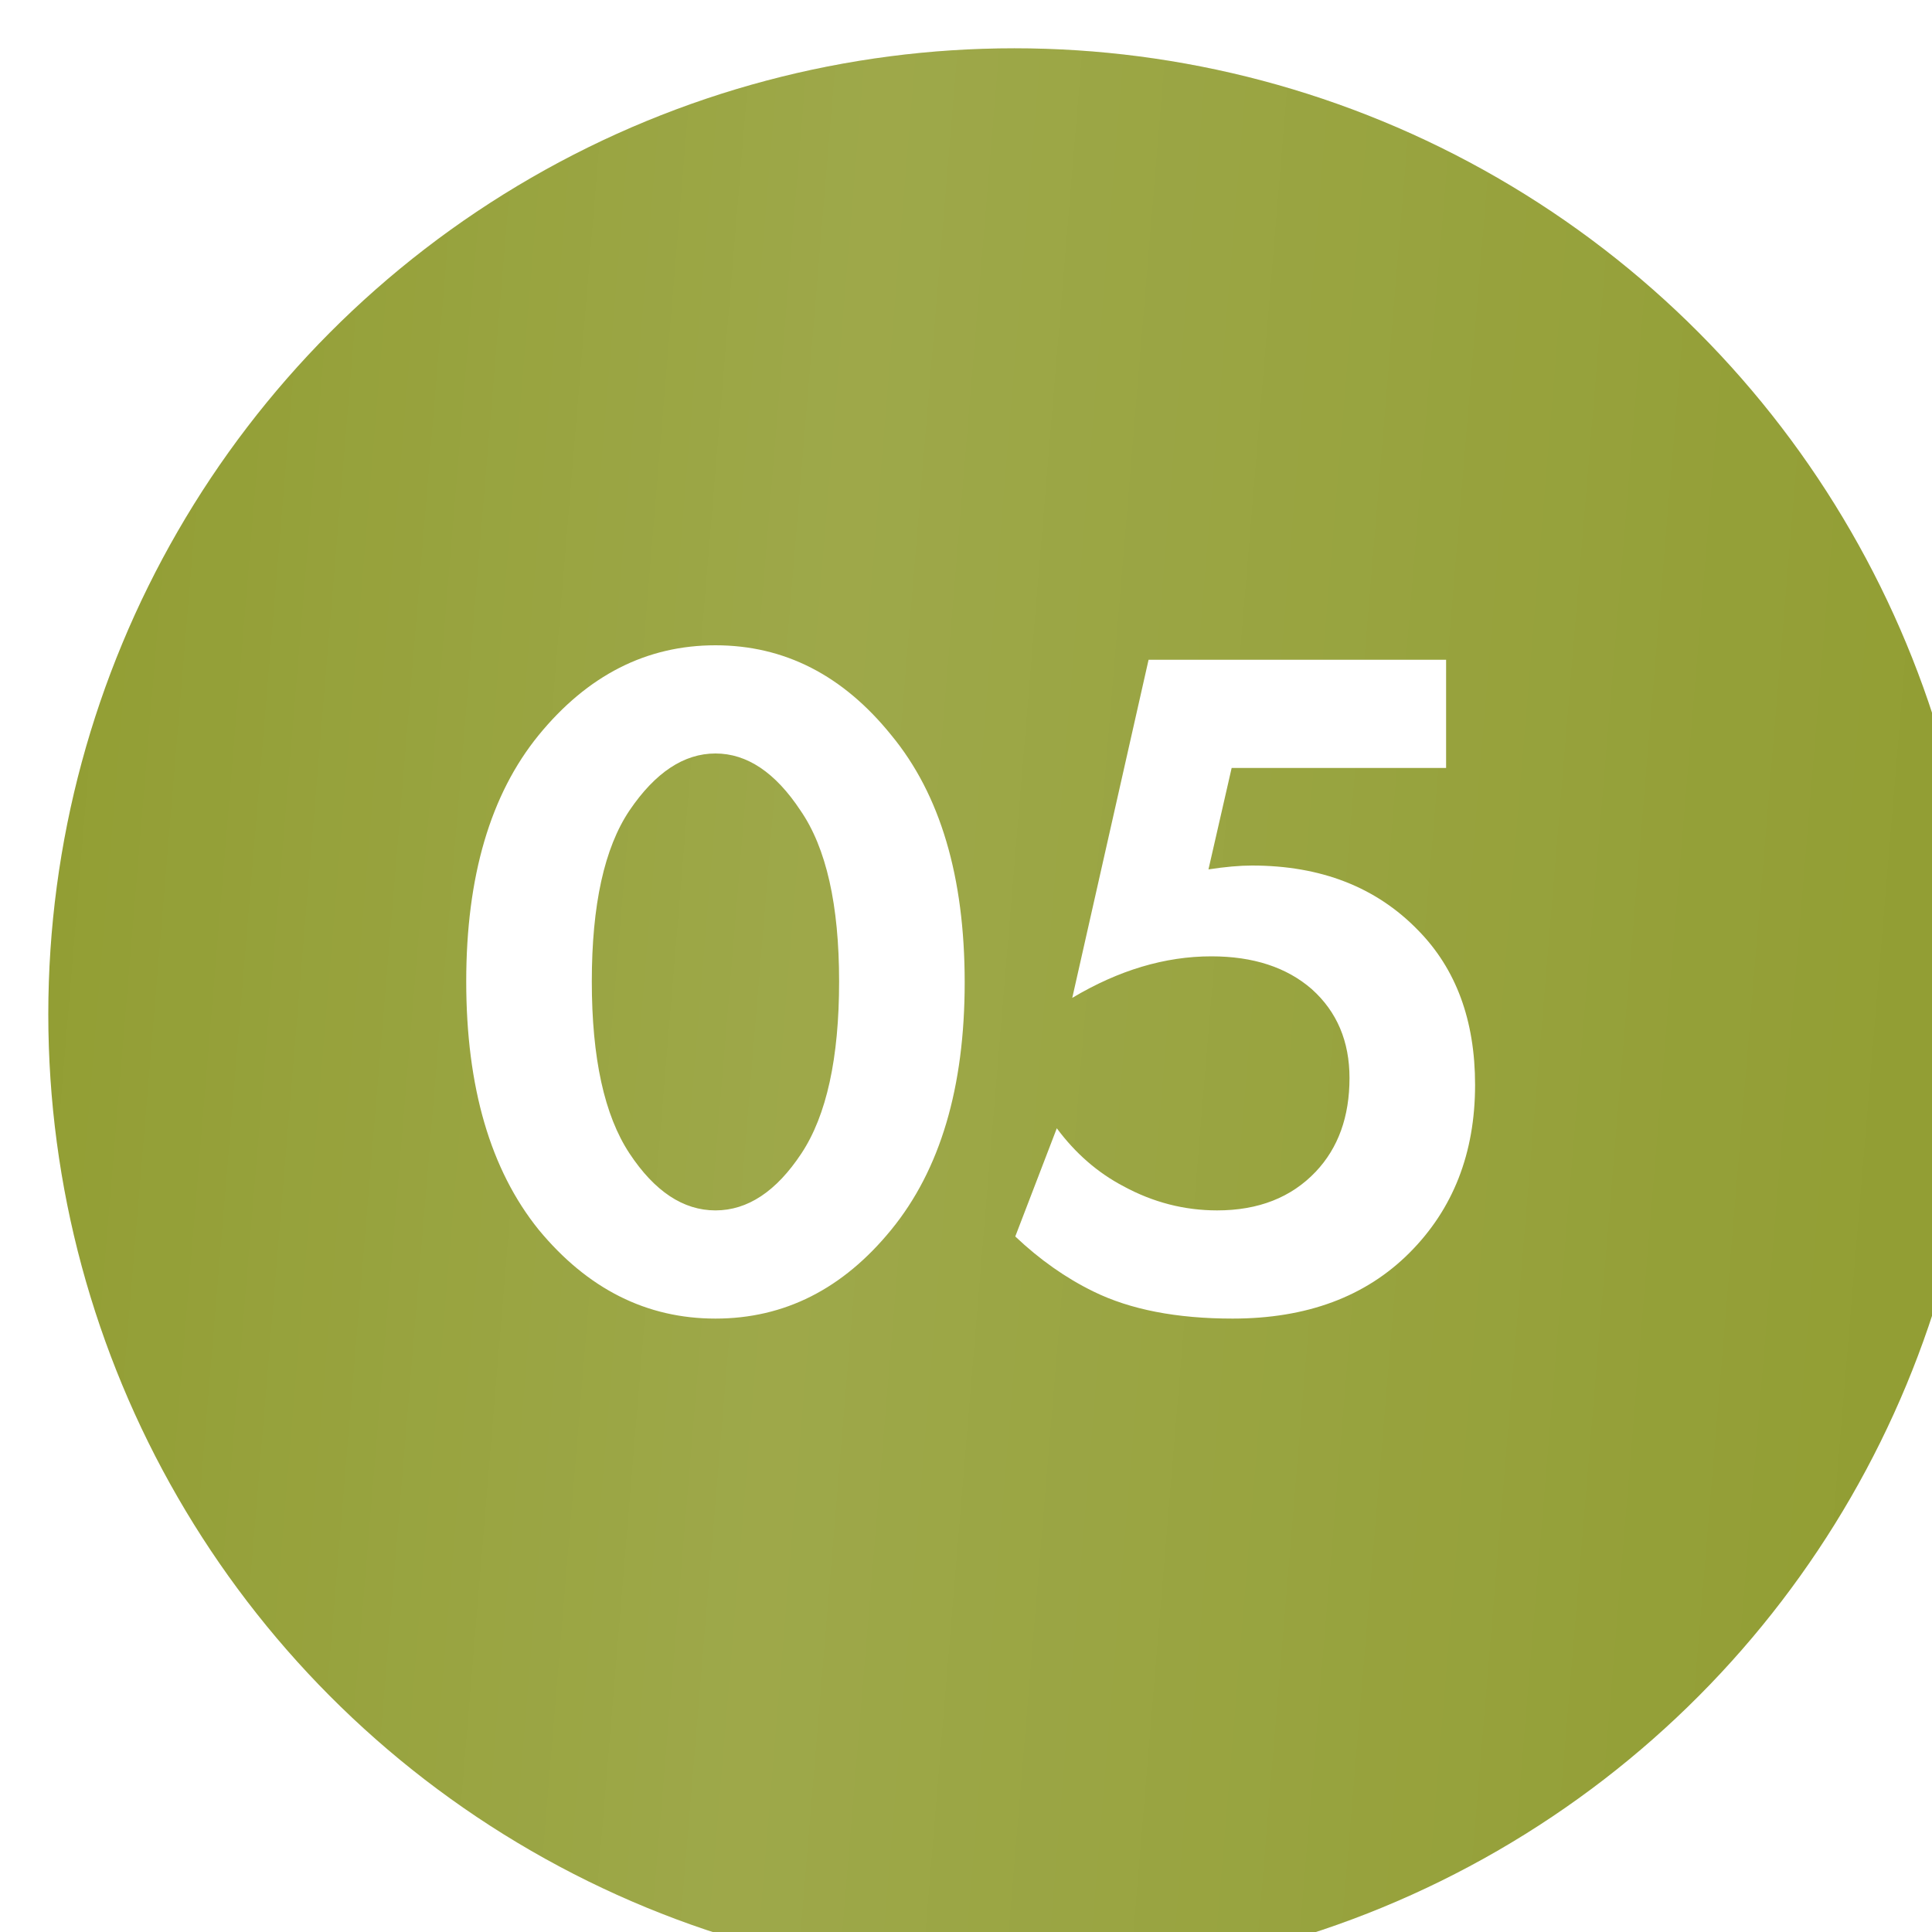
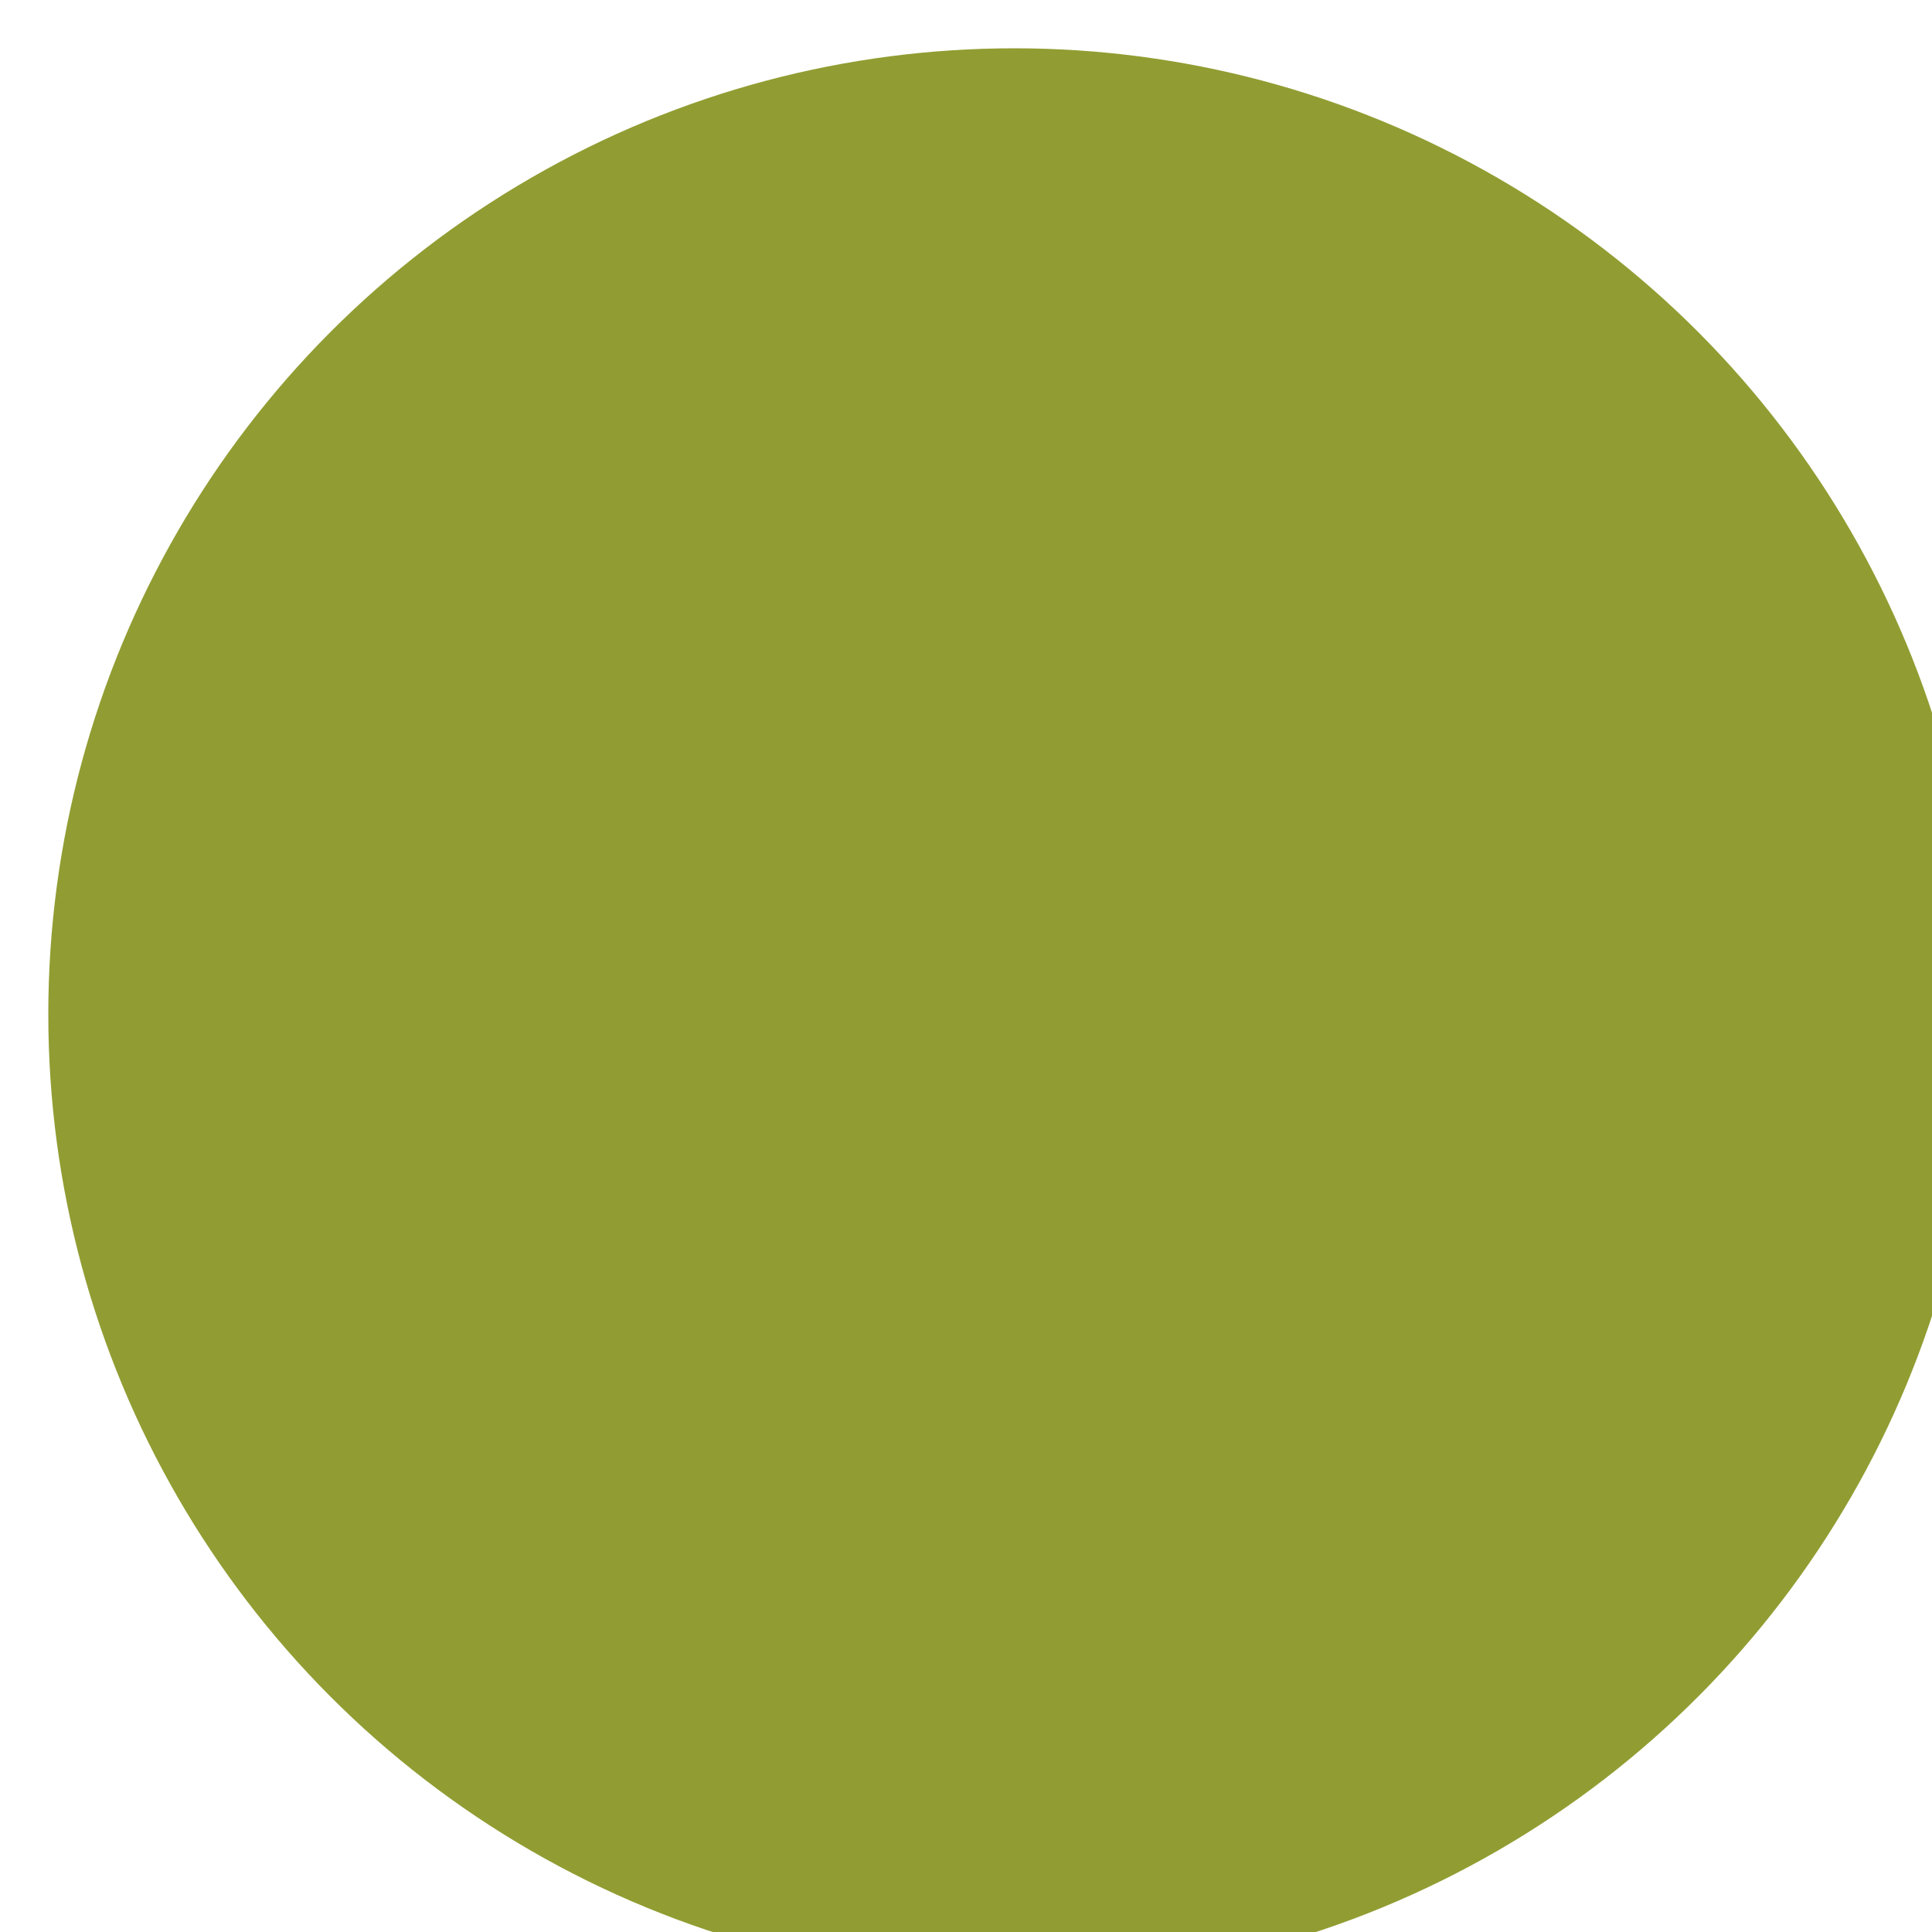
<svg xmlns="http://www.w3.org/2000/svg" width="160" height="160" viewBox="0 0 160 160" fill="none">
  <g filter="url(#filter0_i_203_436)">
    <circle cx="80" cy="80" r="80" fill="#919D32" />
-     <circle cx="80" cy="80" r="80" fill="url(#paint0_linear_203_436)" fill-opacity="0.2" />
  </g>
-   <path d="M73.811 101.84C69.811 106.747 64.958 109.2 59.251 109.2C53.545 109.2 48.665 106.747 44.611 101.84C40.611 96.88 38.611 90.027 38.611 81.28C38.611 72.587 40.611 65.787 44.611 60.88C48.665 55.92 53.545 53.44 59.251 53.44C64.958 53.44 69.811 55.92 73.811 60.88C77.865 65.787 79.891 72.613 79.891 81.36C79.891 90.053 77.865 96.88 73.811 101.84ZM66.291 67.12C64.211 63.973 61.865 62.4 59.251 62.4C56.638 62.4 54.265 63.973 52.131 67.12C50.051 70.213 49.011 74.933 49.011 81.28C49.011 87.627 50.051 92.373 52.131 95.52C54.211 98.667 56.585 100.24 59.251 100.24C61.918 100.24 64.291 98.667 66.371 95.52C68.451 92.373 69.491 87.627 69.491 81.28C69.491 74.933 68.425 70.213 66.291 67.12ZM119.76 54.64V63.6H102L100.08 72C101.467 71.787 102.667 71.68 103.68 71.68C109.387 71.68 113.973 73.467 117.44 77.04C120.587 80.24 122.16 84.507 122.16 89.84C122.16 95.493 120.347 100.133 116.72 103.76C113.093 107.387 108.213 109.2 102.08 109.2C97.44 109.2 93.6 108.453 90.56 106.96C88.267 105.84 86.107 104.32 84.08 102.4L87.52 93.44C89.067 95.52 90.907 97.12 93.04 98.24C95.493 99.573 98.08 100.24 100.8 100.24C104.213 100.24 106.933 99.173 108.96 97.04C110.827 95.067 111.76 92.48 111.76 89.28C111.76 86.24 110.72 83.787 108.64 81.92C106.56 80.107 103.787 79.2 100.32 79.2C96.48 79.2 92.64 80.347 88.8 82.64L95.12 54.64H119.76Z" fill="white" />
  <defs>
    <filter id="filter0_i_203_436" x="0" y="0" width="176" height="176" filterUnits="userSpaceOnUse" color-interpolation-filters="sRGB">
      <feFlood flood-opacity="0" result="BackgroundImageFix" />
      <feBlend mode="normal" in="SourceGraphic" in2="BackgroundImageFix" result="shape" />
      <feColorMatrix in="SourceAlpha" type="matrix" values="0 0 0 0 0 0 0 0 0 0 0 0 0 0 0 0 0 0 127 0" result="hardAlpha" />
      <feOffset dx="4" dy="4" />
      <feGaussianBlur stdDeviation="7.5" />
      <feComposite in2="hardAlpha" operator="arithmetic" k2="-1" k3="1" />
      <feColorMatrix type="matrix" values="0 0 0 0 1 0 0 0 0 1 0 0 0 0 1 0 0 0 0.25 0" />
      <feBlend mode="normal" in2="shape" result="effect1_innerShadow_203_436" />
    </filter>
    <linearGradient id="paint0_linear_203_436" x1="0" y1="0" x2="168.862" y2="14.075" gradientUnits="userSpaceOnUse">
      <stop stop-color="white" stop-opacity="0" />
      <stop offset="0.408" stop-color="white" stop-opacity="0.573" />
      <stop offset="1" stop-color="white" stop-opacity="0" />
    </linearGradient>
  </defs>
</svg>